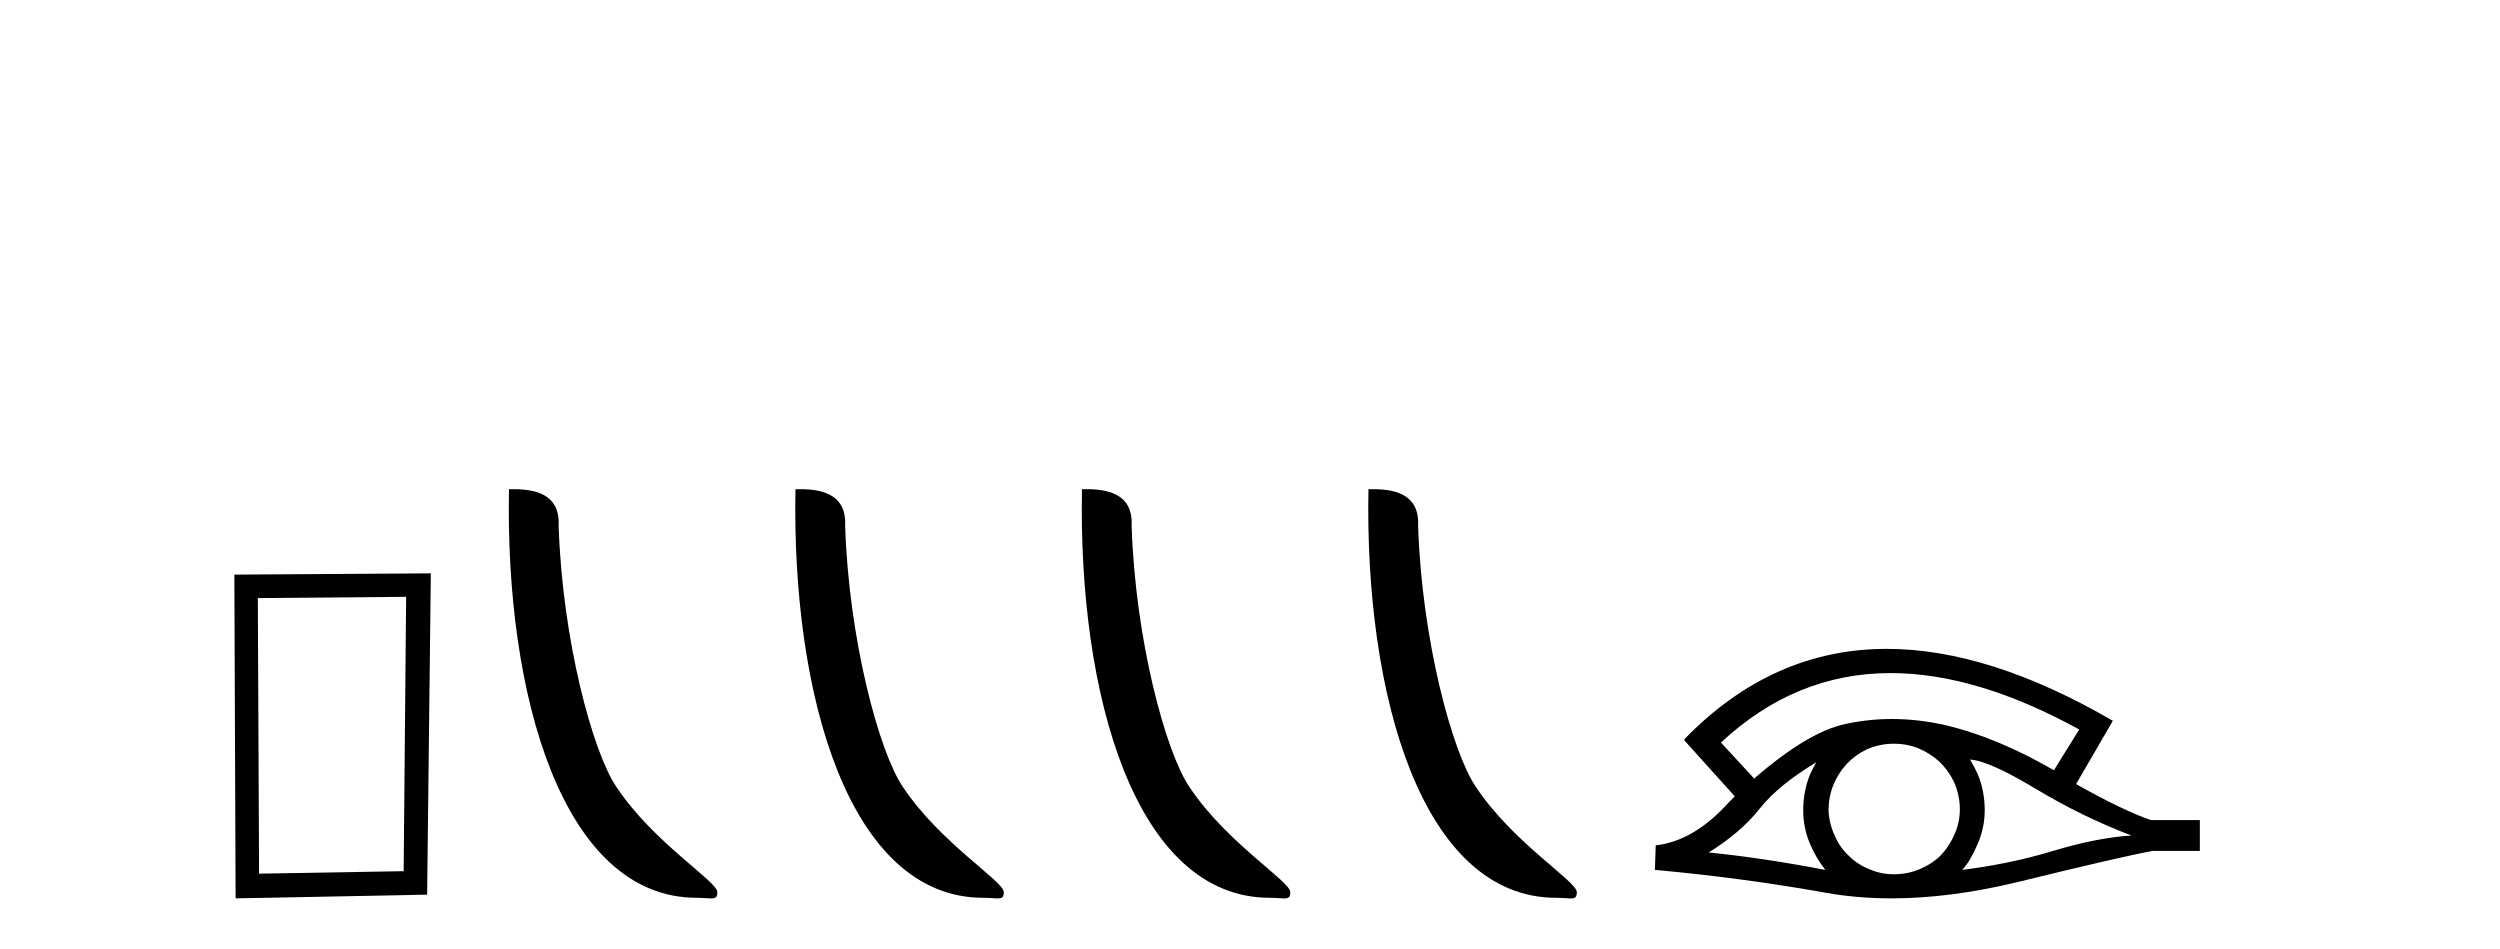
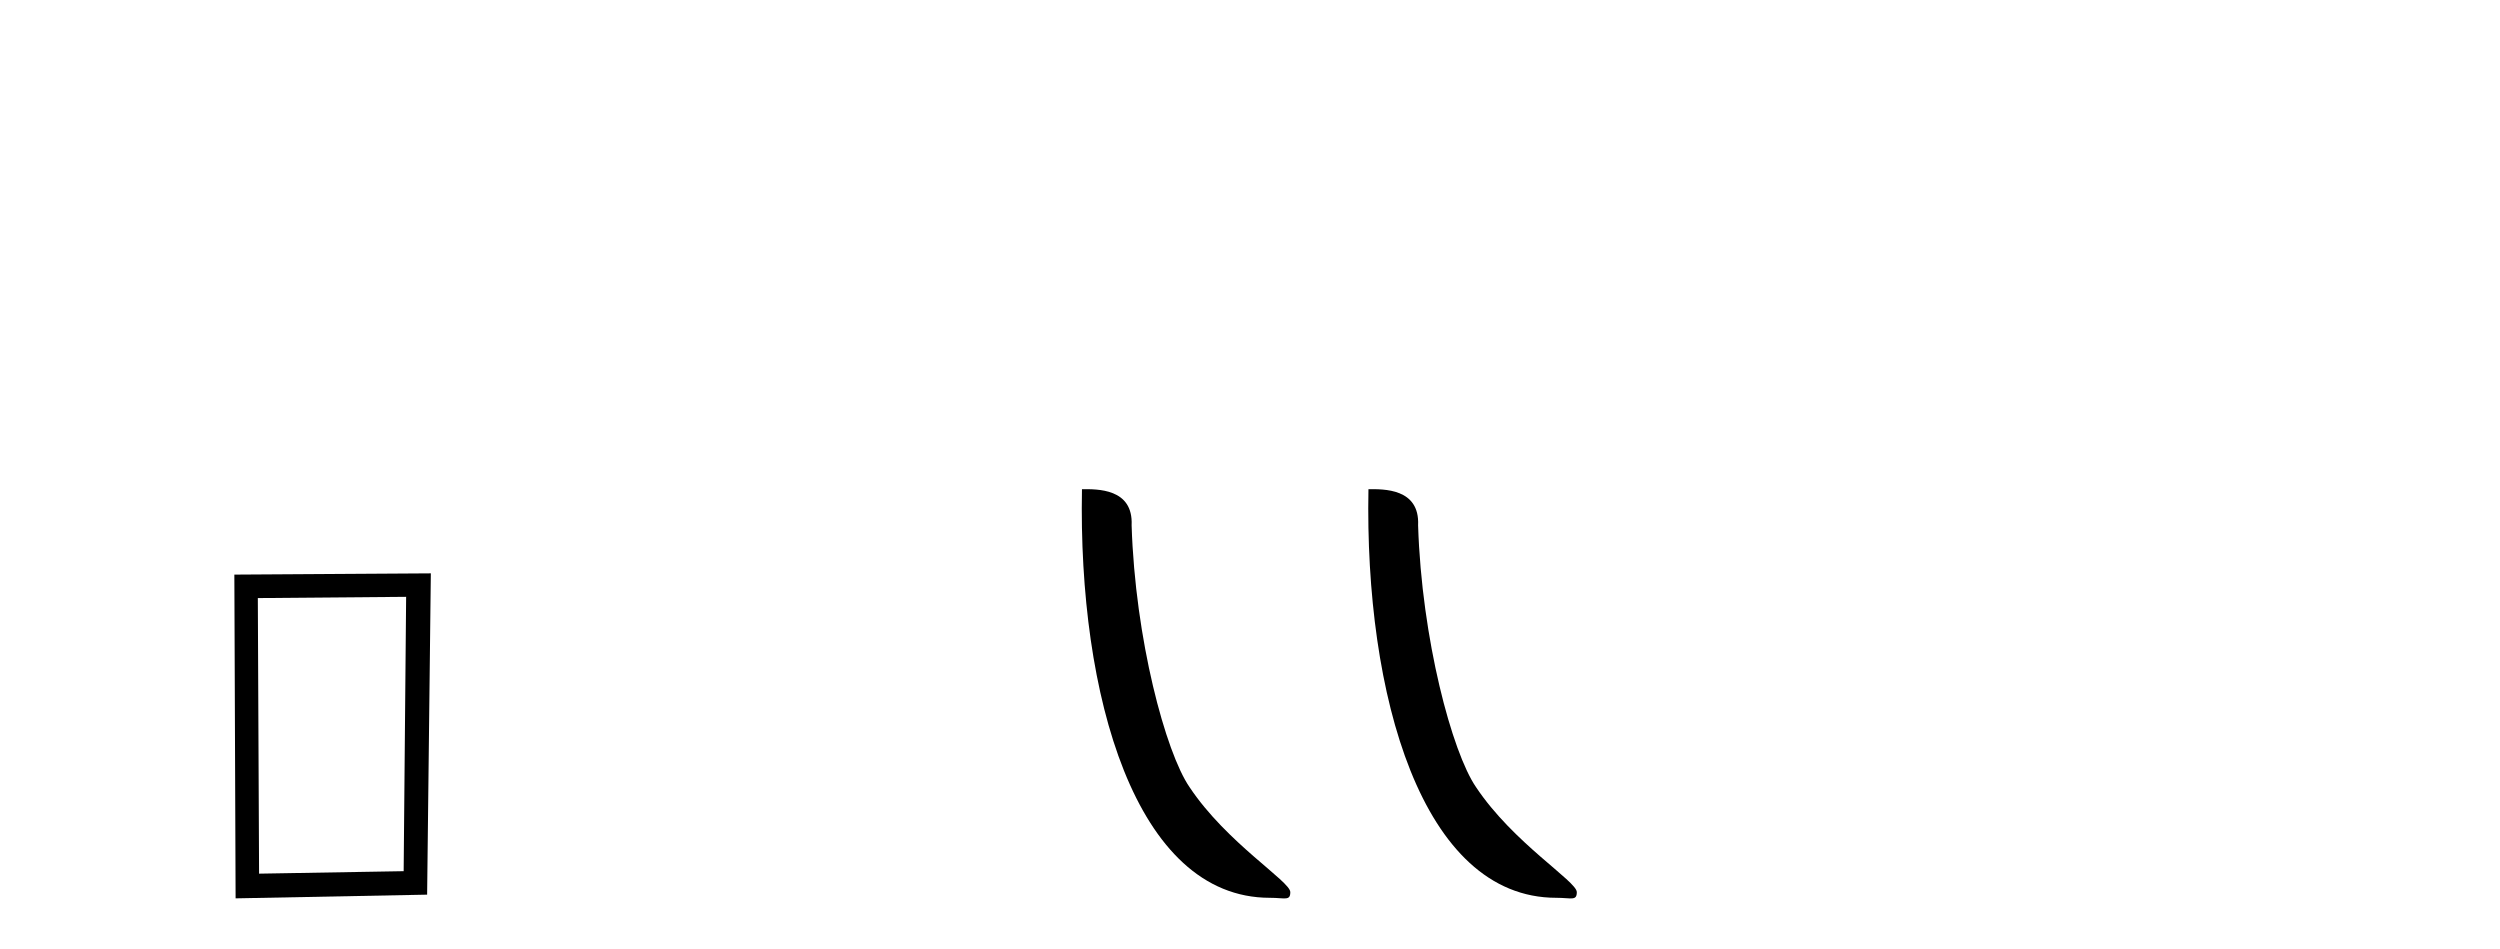
<svg xmlns="http://www.w3.org/2000/svg" width="108.0" height="41.0">
  <path d="M 17.545 25.783 L 17.438 37.635 L 11.192 37.742 L 11.138 25.837 L 17.545 25.783 ZM 18.612 24.769 L 10.124 24.823 L 10.178 38.809 L 18.452 38.649 L 18.612 24.769 Z" style="fill:#000000;stroke:none" />
-   <path d="M 30.104 38.785 C 30.758 38.785 30.989 38.932 30.989 38.539 C 30.989 38.071 28.243 36.418 26.635 34.004 C 25.604 32.504 24.287 27.607 24.133 22.695 C 24.21 21.083 22.628 21.132 21.988 21.132 C 21.817 30.016 24.291 38.785 30.104 38.785 Z" style="fill:#000000;stroke:none" />
-   <path d="M 42.48 38.785 C 43.134 38.785 43.365 38.932 43.365 38.539 C 43.365 38.071 40.619 36.418 39.011 34.004 C 37.98 32.504 36.663 27.607 36.51 22.695 C 36.586 21.083 35.005 21.132 34.364 21.132 C 34.193 30.016 36.668 38.785 42.48 38.785 Z" style="fill:#000000;stroke:none" />
  <path d="M 54.857 38.785 C 55.511 38.785 55.742 38.932 55.741 38.539 C 55.741 38.071 52.995 36.418 51.388 34.004 C 50.356 32.504 49.039 27.607 48.886 22.695 C 48.963 21.083 47.381 21.132 46.741 21.132 C 46.57 30.016 49.044 38.785 54.857 38.785 Z" style="fill:#000000;stroke:none" />
  <path d="M 67.233 38.785 C 67.887 38.785 68.118 38.932 68.118 38.539 C 68.118 38.071 65.372 36.418 63.764 34.004 C 62.733 32.504 61.416 27.607 61.262 22.695 C 61.339 21.083 59.757 21.132 59.117 21.132 C 58.946 30.016 61.42 38.785 67.233 38.785 Z" style="fill:#000000;stroke:none" />
-   <path d="M 81.677 29.077 Q 85.385 29.077 89.823 31.514 L 88.729 33.274 Q 86.304 31.873 84.117 31.344 Q 82.903 31.061 81.732 31.061 Q 80.713 31.061 79.727 31.275 Q 78.104 31.617 75.78 33.633 L 74.345 32.078 Q 77.562 29.077 81.677 29.077 ZM 78.462 32.932 Q 78.326 33.172 78.206 33.428 Q 77.899 34.162 77.899 34.999 Q 77.899 35.785 78.206 36.486 Q 78.462 37.084 78.855 37.579 Q 76.071 37.049 73.816 36.827 Q 75.217 35.956 76.019 34.931 Q 76.839 33.906 78.462 32.932 ZM 85.108 32.813 Q 85.928 32.864 87.944 34.077 Q 89.959 35.29 92.078 36.093 Q 90.557 36.195 88.695 36.759 Q 86.833 37.323 84.766 37.579 Q 85.108 37.22 85.415 36.503 Q 85.74 35.785 85.74 34.999 Q 85.74 34.162 85.432 33.428 Q 85.279 33.103 85.108 32.813 ZM 81.831 32.128 Q 82.364 32.128 82.853 32.317 Q 83.382 32.539 83.775 32.898 Q 84.168 33.274 84.407 33.769 Q 84.646 34.299 84.664 34.88 Q 84.681 35.461 84.459 35.99 Q 84.236 36.52 83.878 36.913 Q 83.519 37.289 82.972 37.528 Q 82.477 37.75 81.896 37.767 Q 81.855 37.768 81.813 37.768 Q 81.277 37.768 80.786 37.562 Q 80.256 37.357 79.88 36.981 Q 79.487 36.622 79.265 36.11 Q 79.026 35.597 78.992 35.034 Q 78.992 34.436 79.197 33.923 Q 79.402 33.411 79.778 33.001 Q 80.154 32.608 80.649 32.369 Q 81.162 32.147 81.742 32.129 Q 81.787 32.128 81.831 32.128 ZM 81.508 28.031 Q 76.55 28.031 72.757 31.942 L 72.791 31.976 L 72.757 31.976 L 74.943 34.402 Q 74.807 34.538 74.687 34.658 Q 73.184 36.332 71.527 36.52 L 71.492 37.579 Q 75.251 37.921 78.889 38.57 Q 80.238 38.809 81.715 38.809 Q 84.241 38.809 87.141 38.109 Q 91.753 36.981 93 36.759 L 95.033 36.759 L 95.033 35.427 L 92.915 35.427 Q 91.685 34.999 89.686 33.872 L 91.275 31.139 Q 85.929 28.031 81.508 28.031 Z" style="fill:#000000;stroke:none" />
</svg>